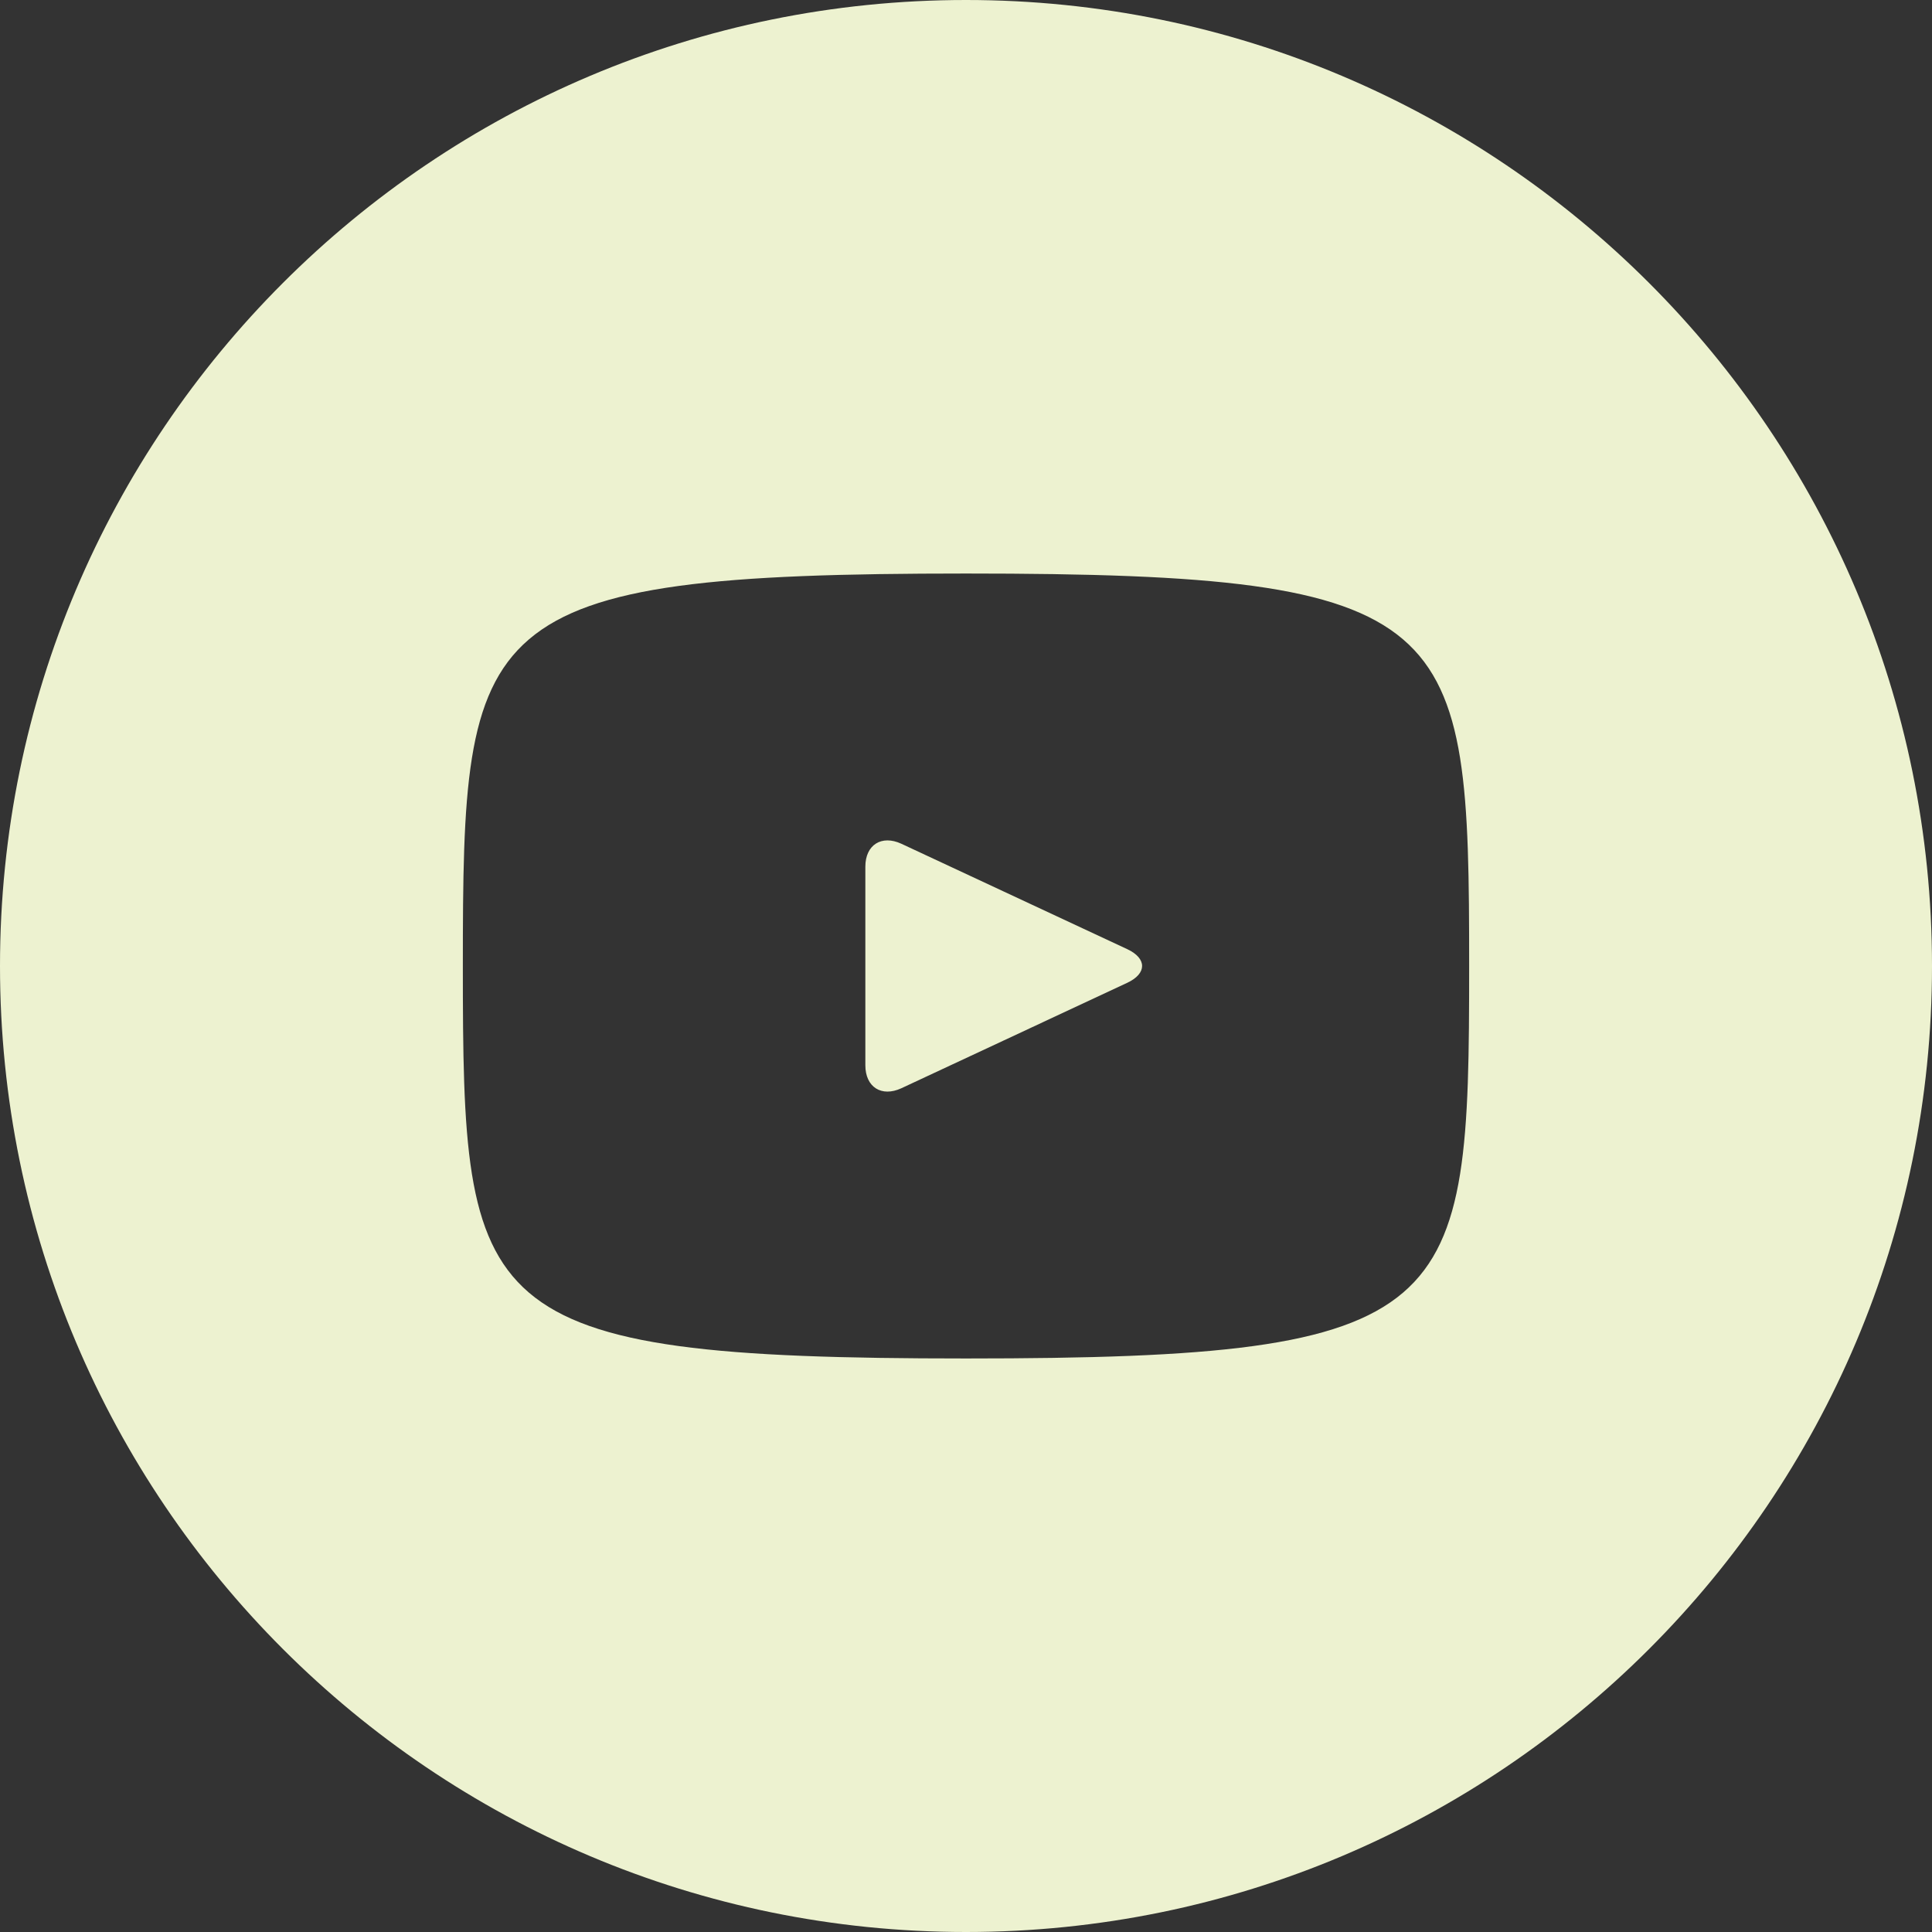
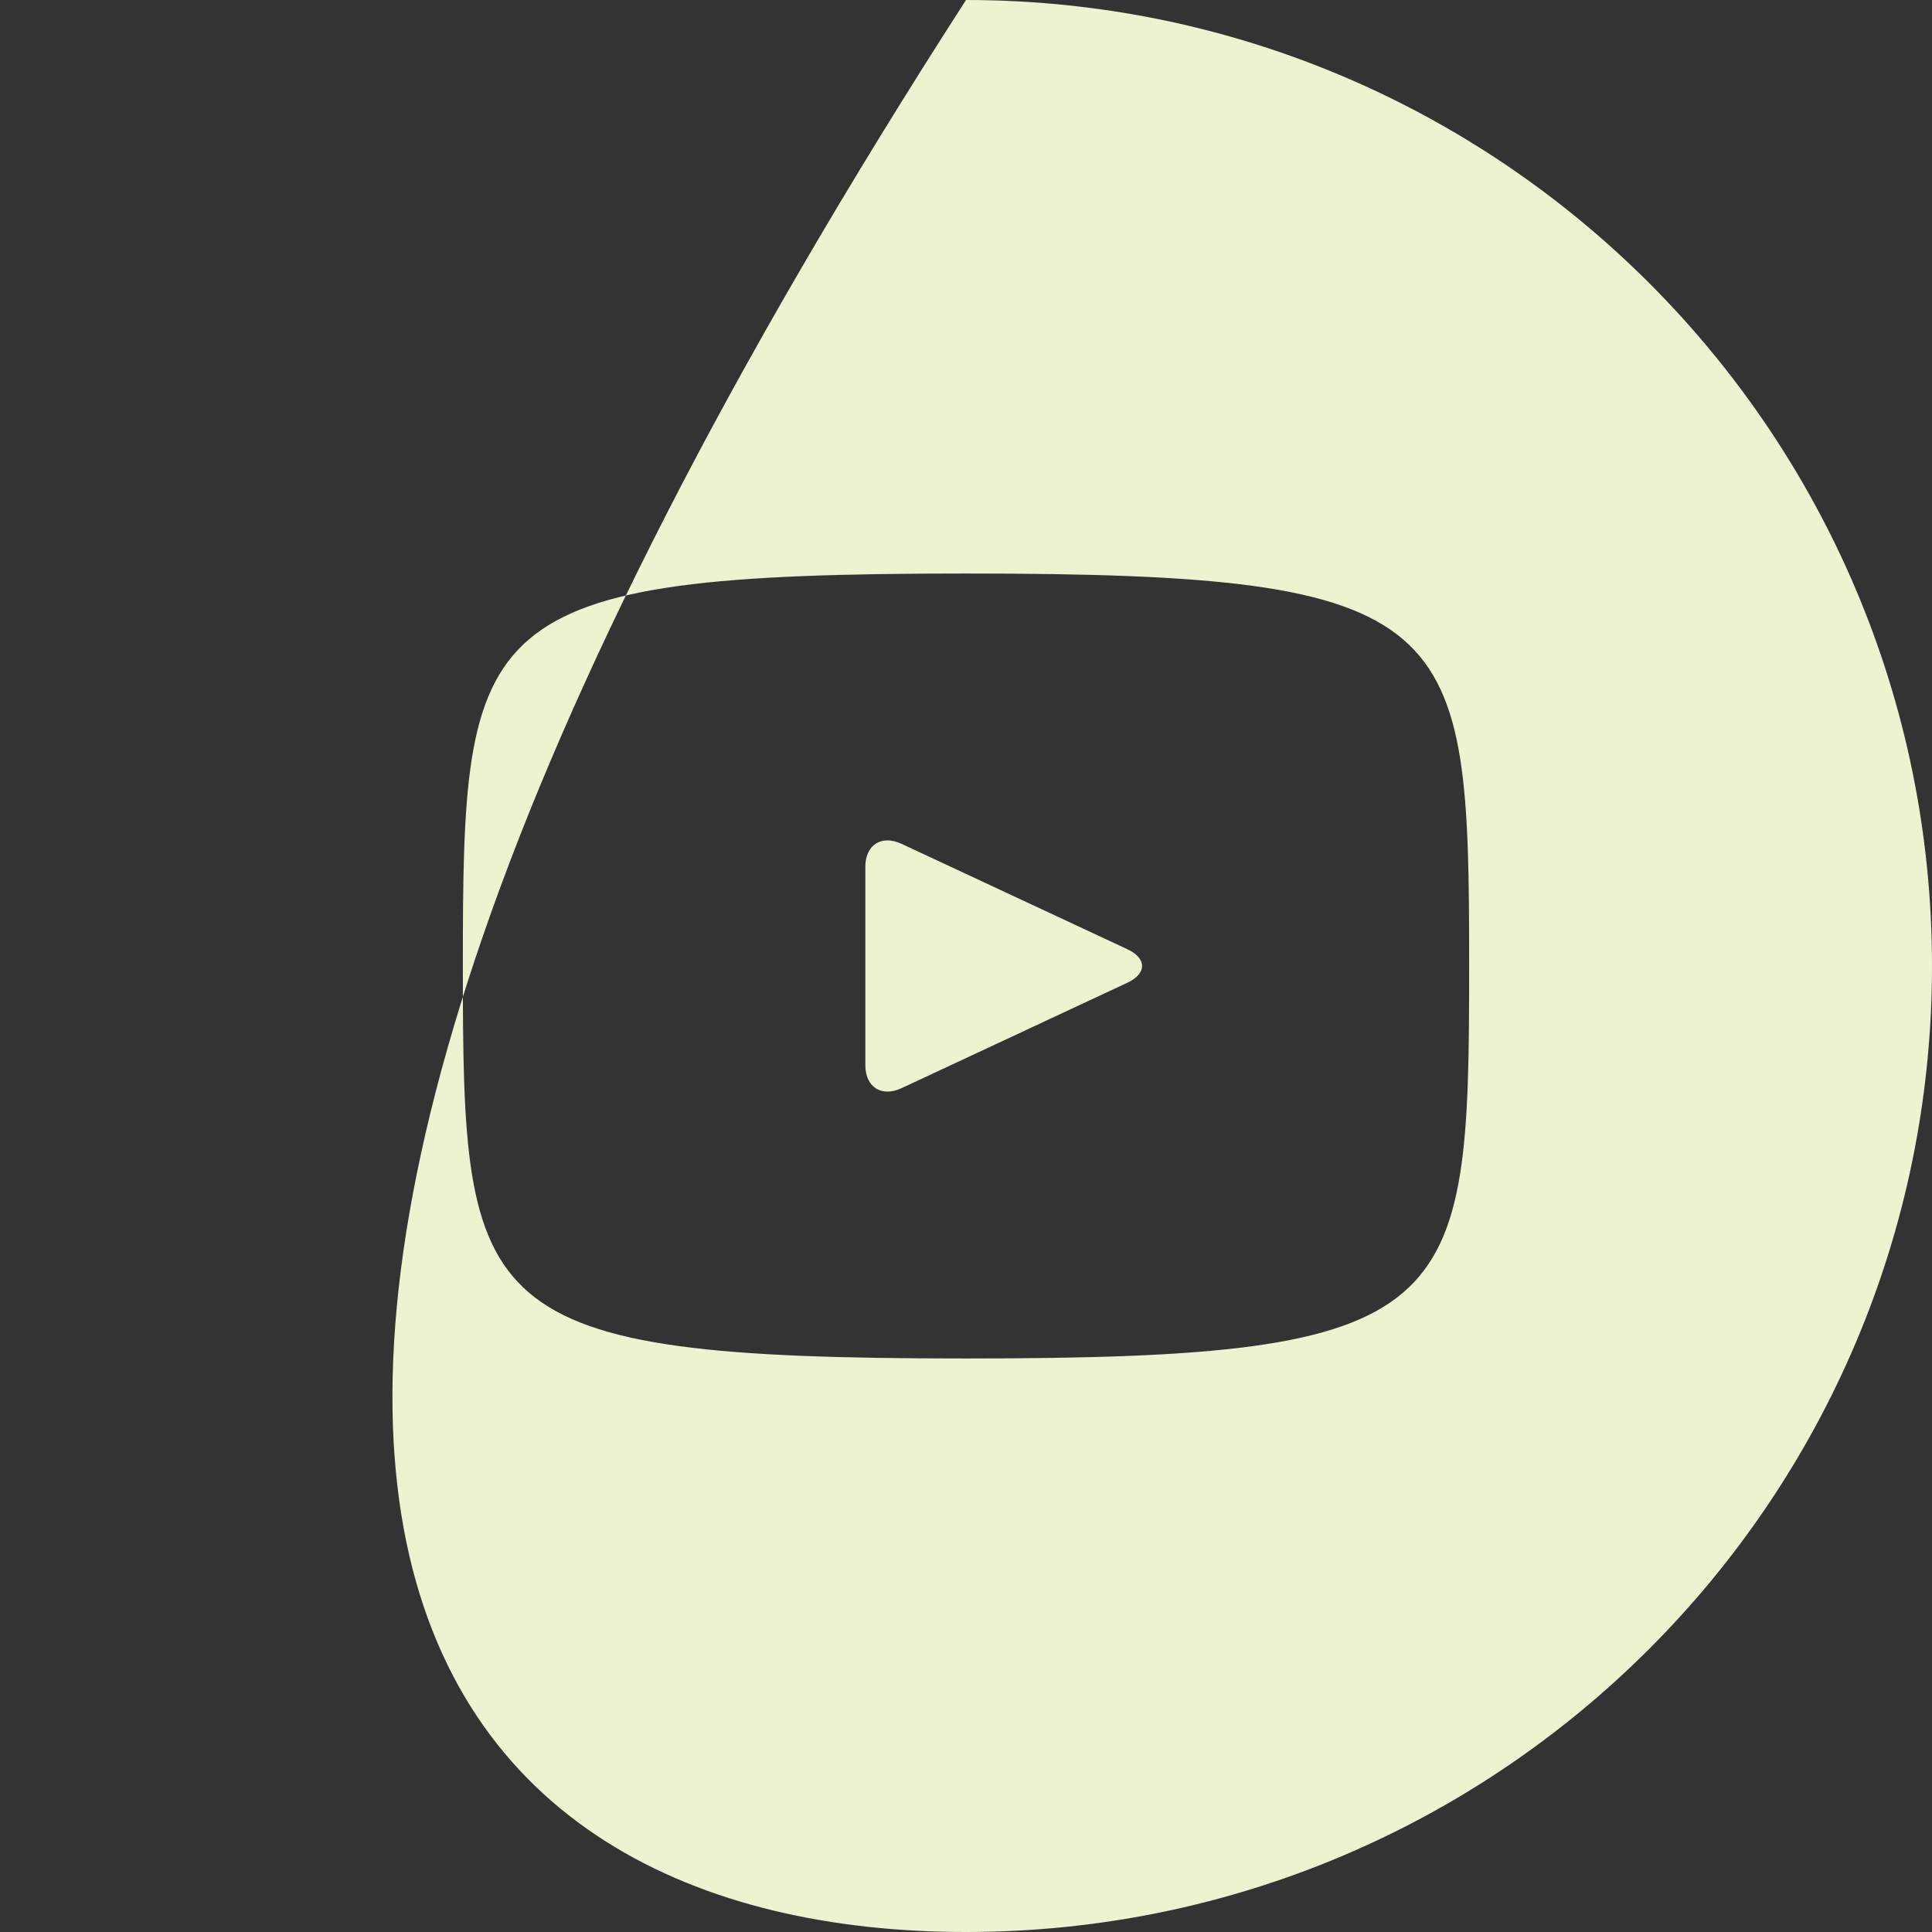
<svg xmlns="http://www.w3.org/2000/svg" width="21" height="21" viewBox="0 0 21 21" fill="none">
  <rect x="0" y="0" width="21" height="21" fill="#333333" stroke="none" />
-   <path d="M12.253 10.317L9.797 9.171C9.582 9.072 9.406 9.183 9.406 9.42V11.579C9.406 11.817 9.582 11.928 9.797 11.829L12.252 10.683C12.468 10.582 12.468 10.418 12.253 10.317ZM10.5 0C4.701 0 0 4.701 0 10.5C0 16.299 4.701 21 10.5 21C16.299 21 21 16.299 21 10.5C21 4.701 16.299 0 10.5 0ZM10.5 14.766C5.125 14.766 5.031 14.281 5.031 10.5C5.031 6.719 5.125 6.234 10.5 6.234C15.875 6.234 15.969 6.719 15.969 10.5C15.969 14.281 15.875 14.766 10.5 14.766Z" fill="#EDF2D0" />
+   <path d="M12.253 10.317L9.797 9.171C9.582 9.072 9.406 9.183 9.406 9.42V11.579C9.406 11.817 9.582 11.928 9.797 11.829L12.252 10.683C12.468 10.582 12.468 10.418 12.253 10.317ZM10.5 0C0 16.299 4.701 21 10.5 21C16.299 21 21 16.299 21 10.5C21 4.701 16.299 0 10.5 0ZM10.5 14.766C5.125 14.766 5.031 14.281 5.031 10.5C5.031 6.719 5.125 6.234 10.5 6.234C15.875 6.234 15.969 6.719 15.969 10.5C15.969 14.281 15.875 14.766 10.5 14.766Z" fill="#EDF2D0" />
</svg>